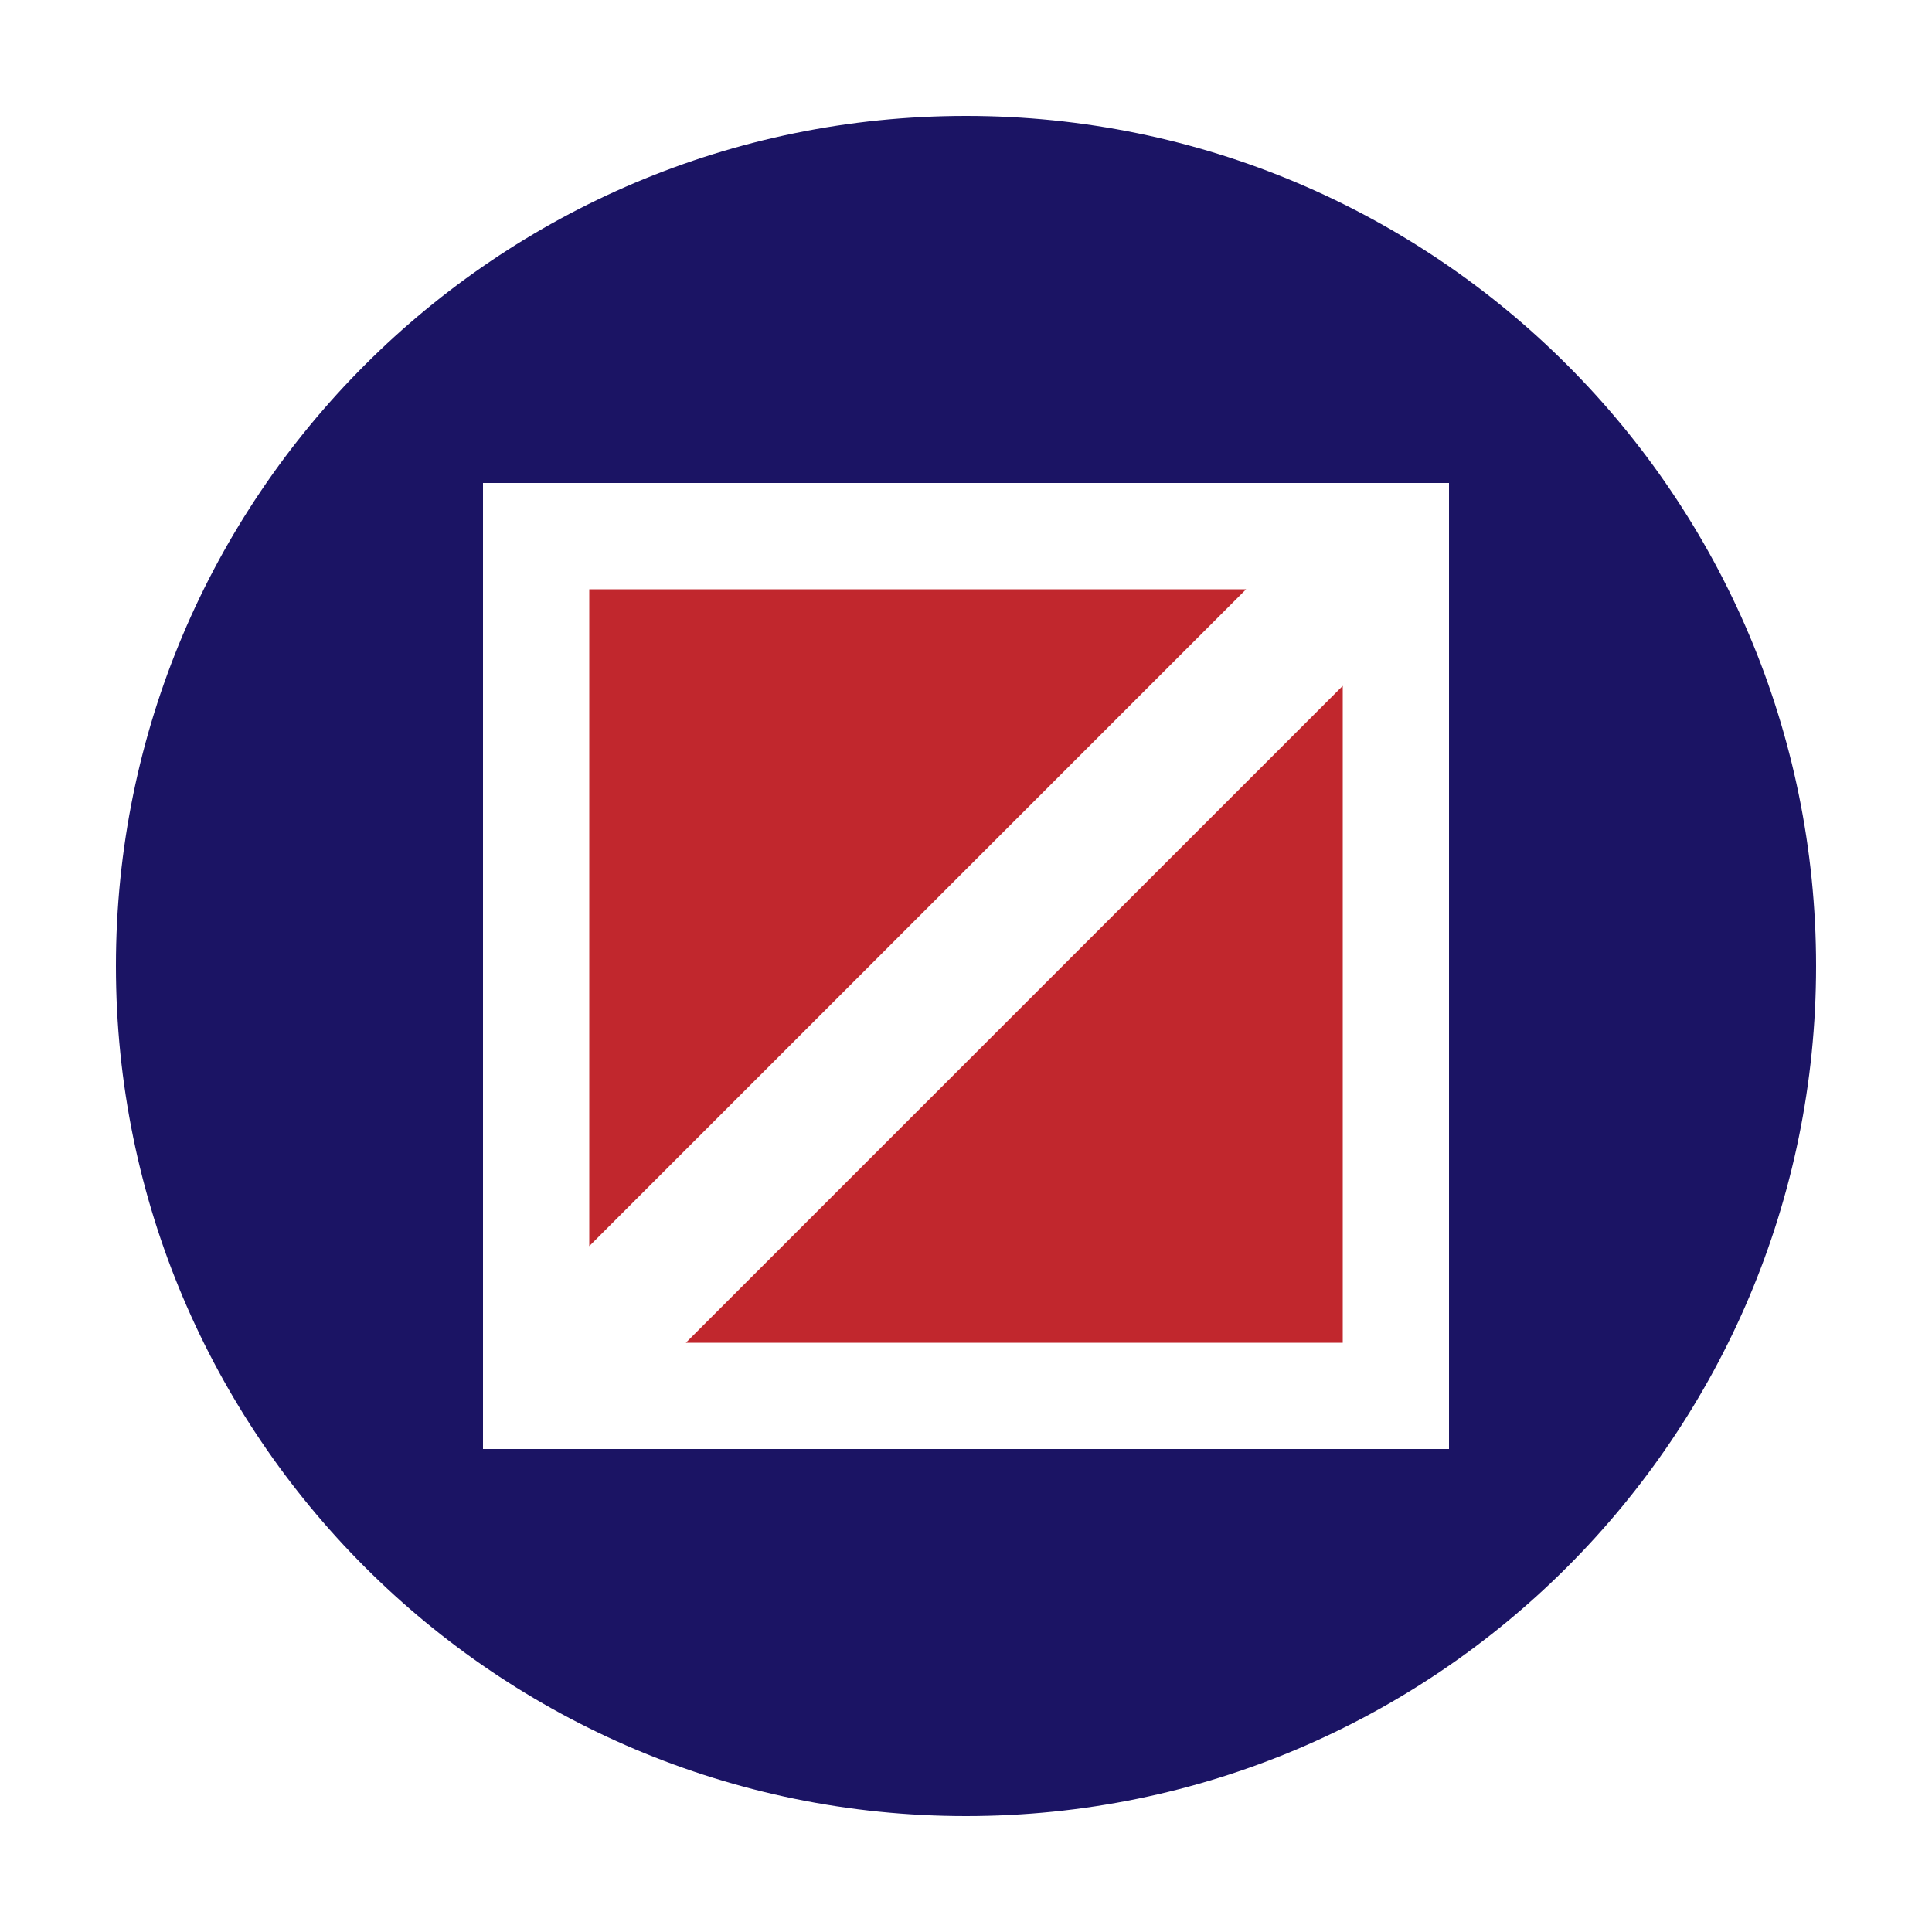
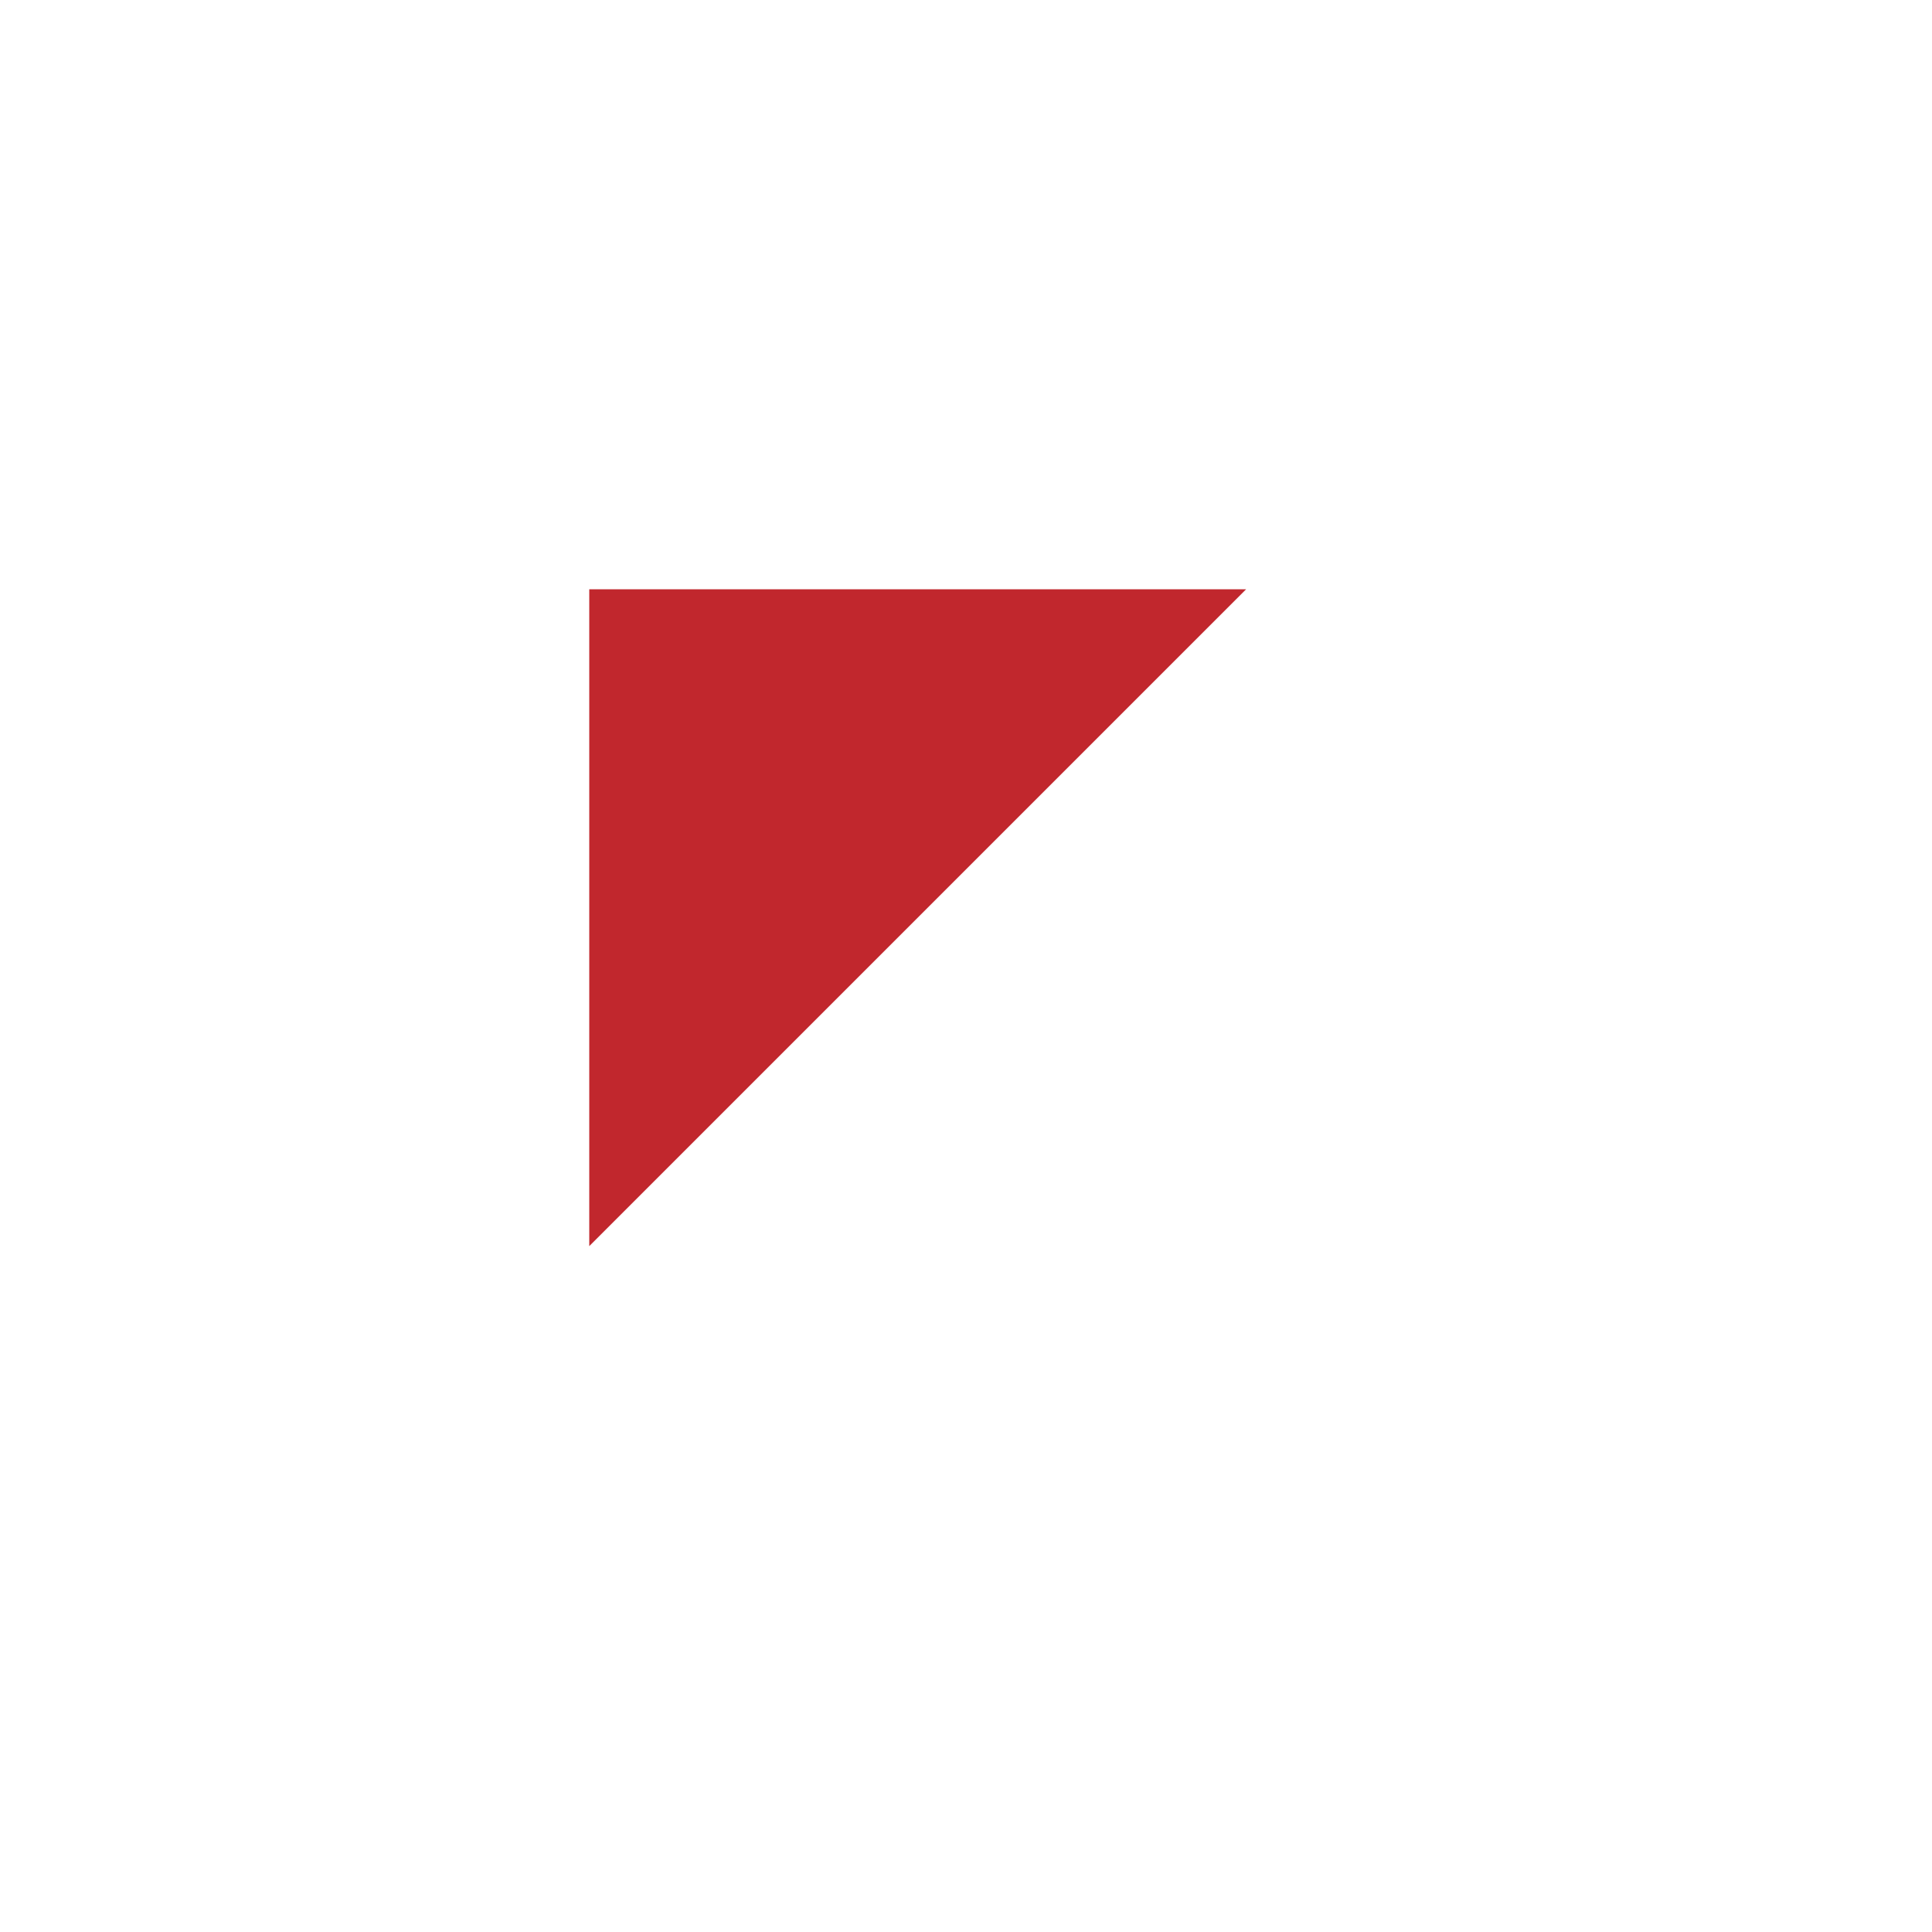
<svg xmlns="http://www.w3.org/2000/svg" id="Layer_1" style="enable-background:new 0 0 100 100;" version="1.1" viewBox="0 0 100 100" xml:space="preserve">
  <title />
  <style type="text/css">
	.st0{fill:#FFFFFF;}
	.st1{fill:#1B1464;}
	.st2{fill:#C1272D;}
	.st3{fill:none;}
</style>
  <g>
    <g>
-       <path class="st1" d="M50,6C25.7,6,6,25.7,6,50s19.7,44,44,44s44-19.7,44-44S74.3,6,50,6z M75,75H25V25h50V75z" />
-     </g>
+       </g>
  </g>
  <polygon class="st2" points="64.5,30.5 30.5,30.5 30.5,64.5 " />
-   <polygon class="st2" points="35.5,69.5 69.5,69.5 69.5,35.5 " />
</svg>